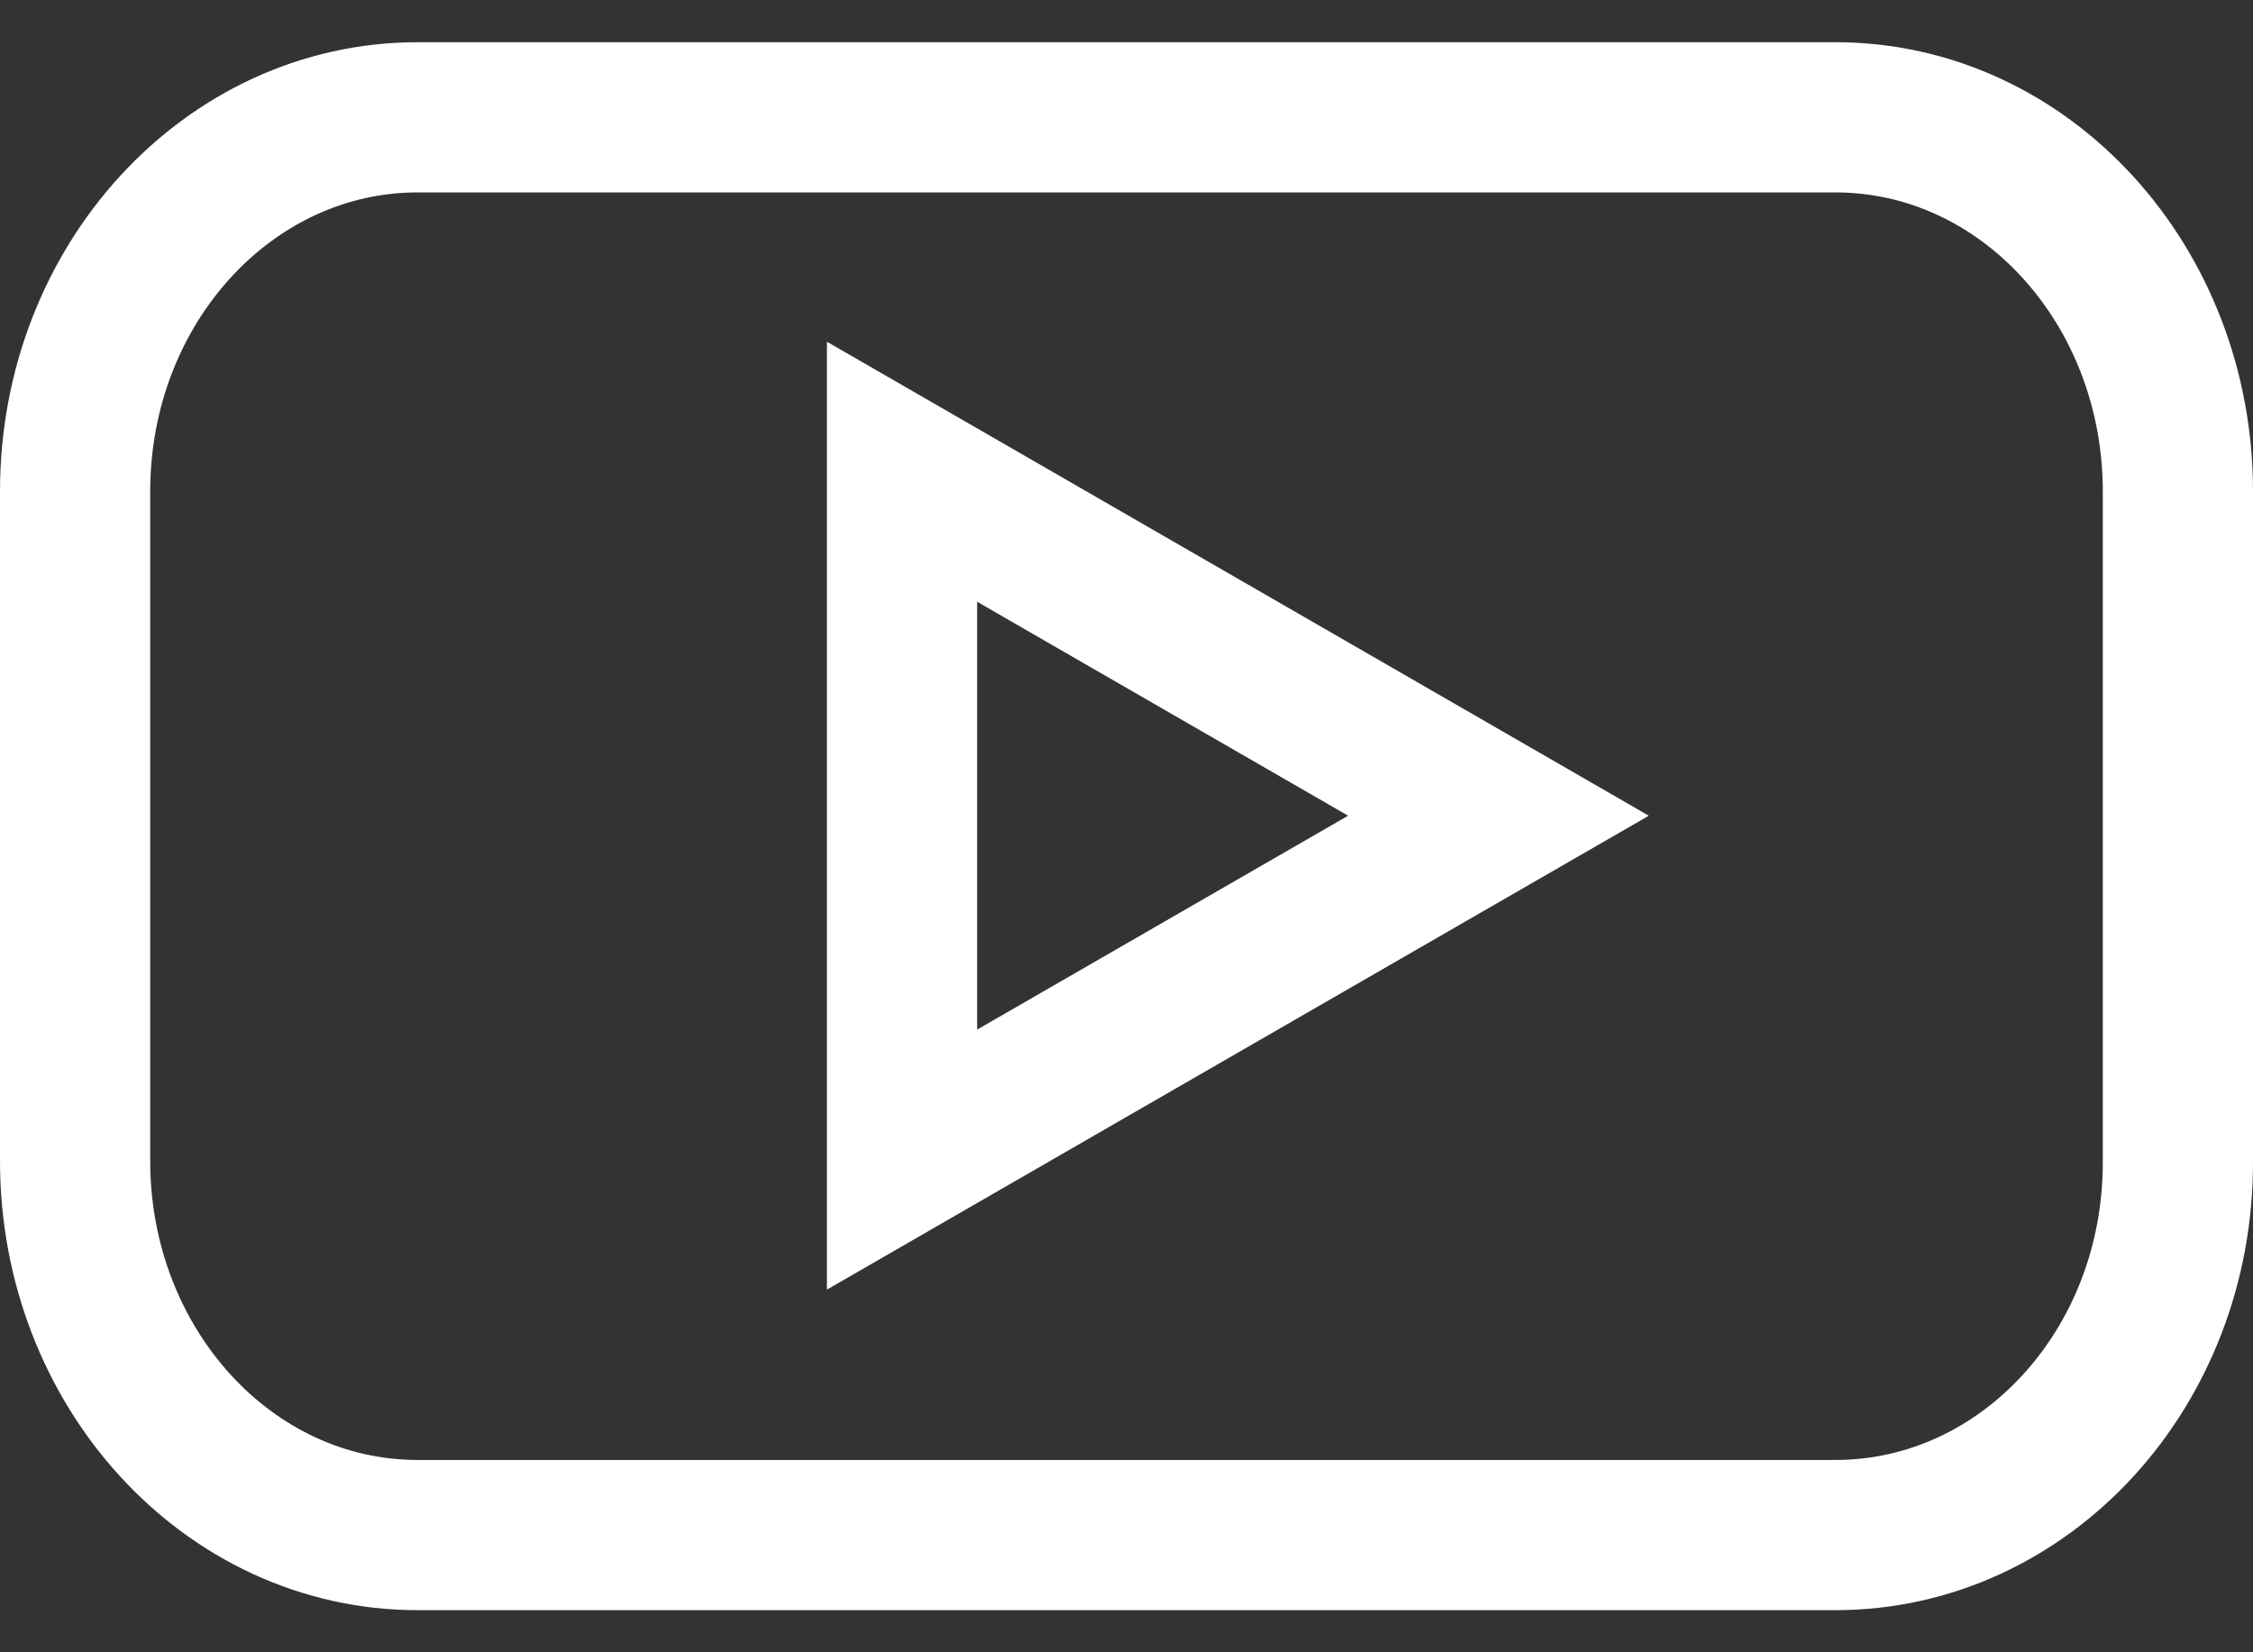
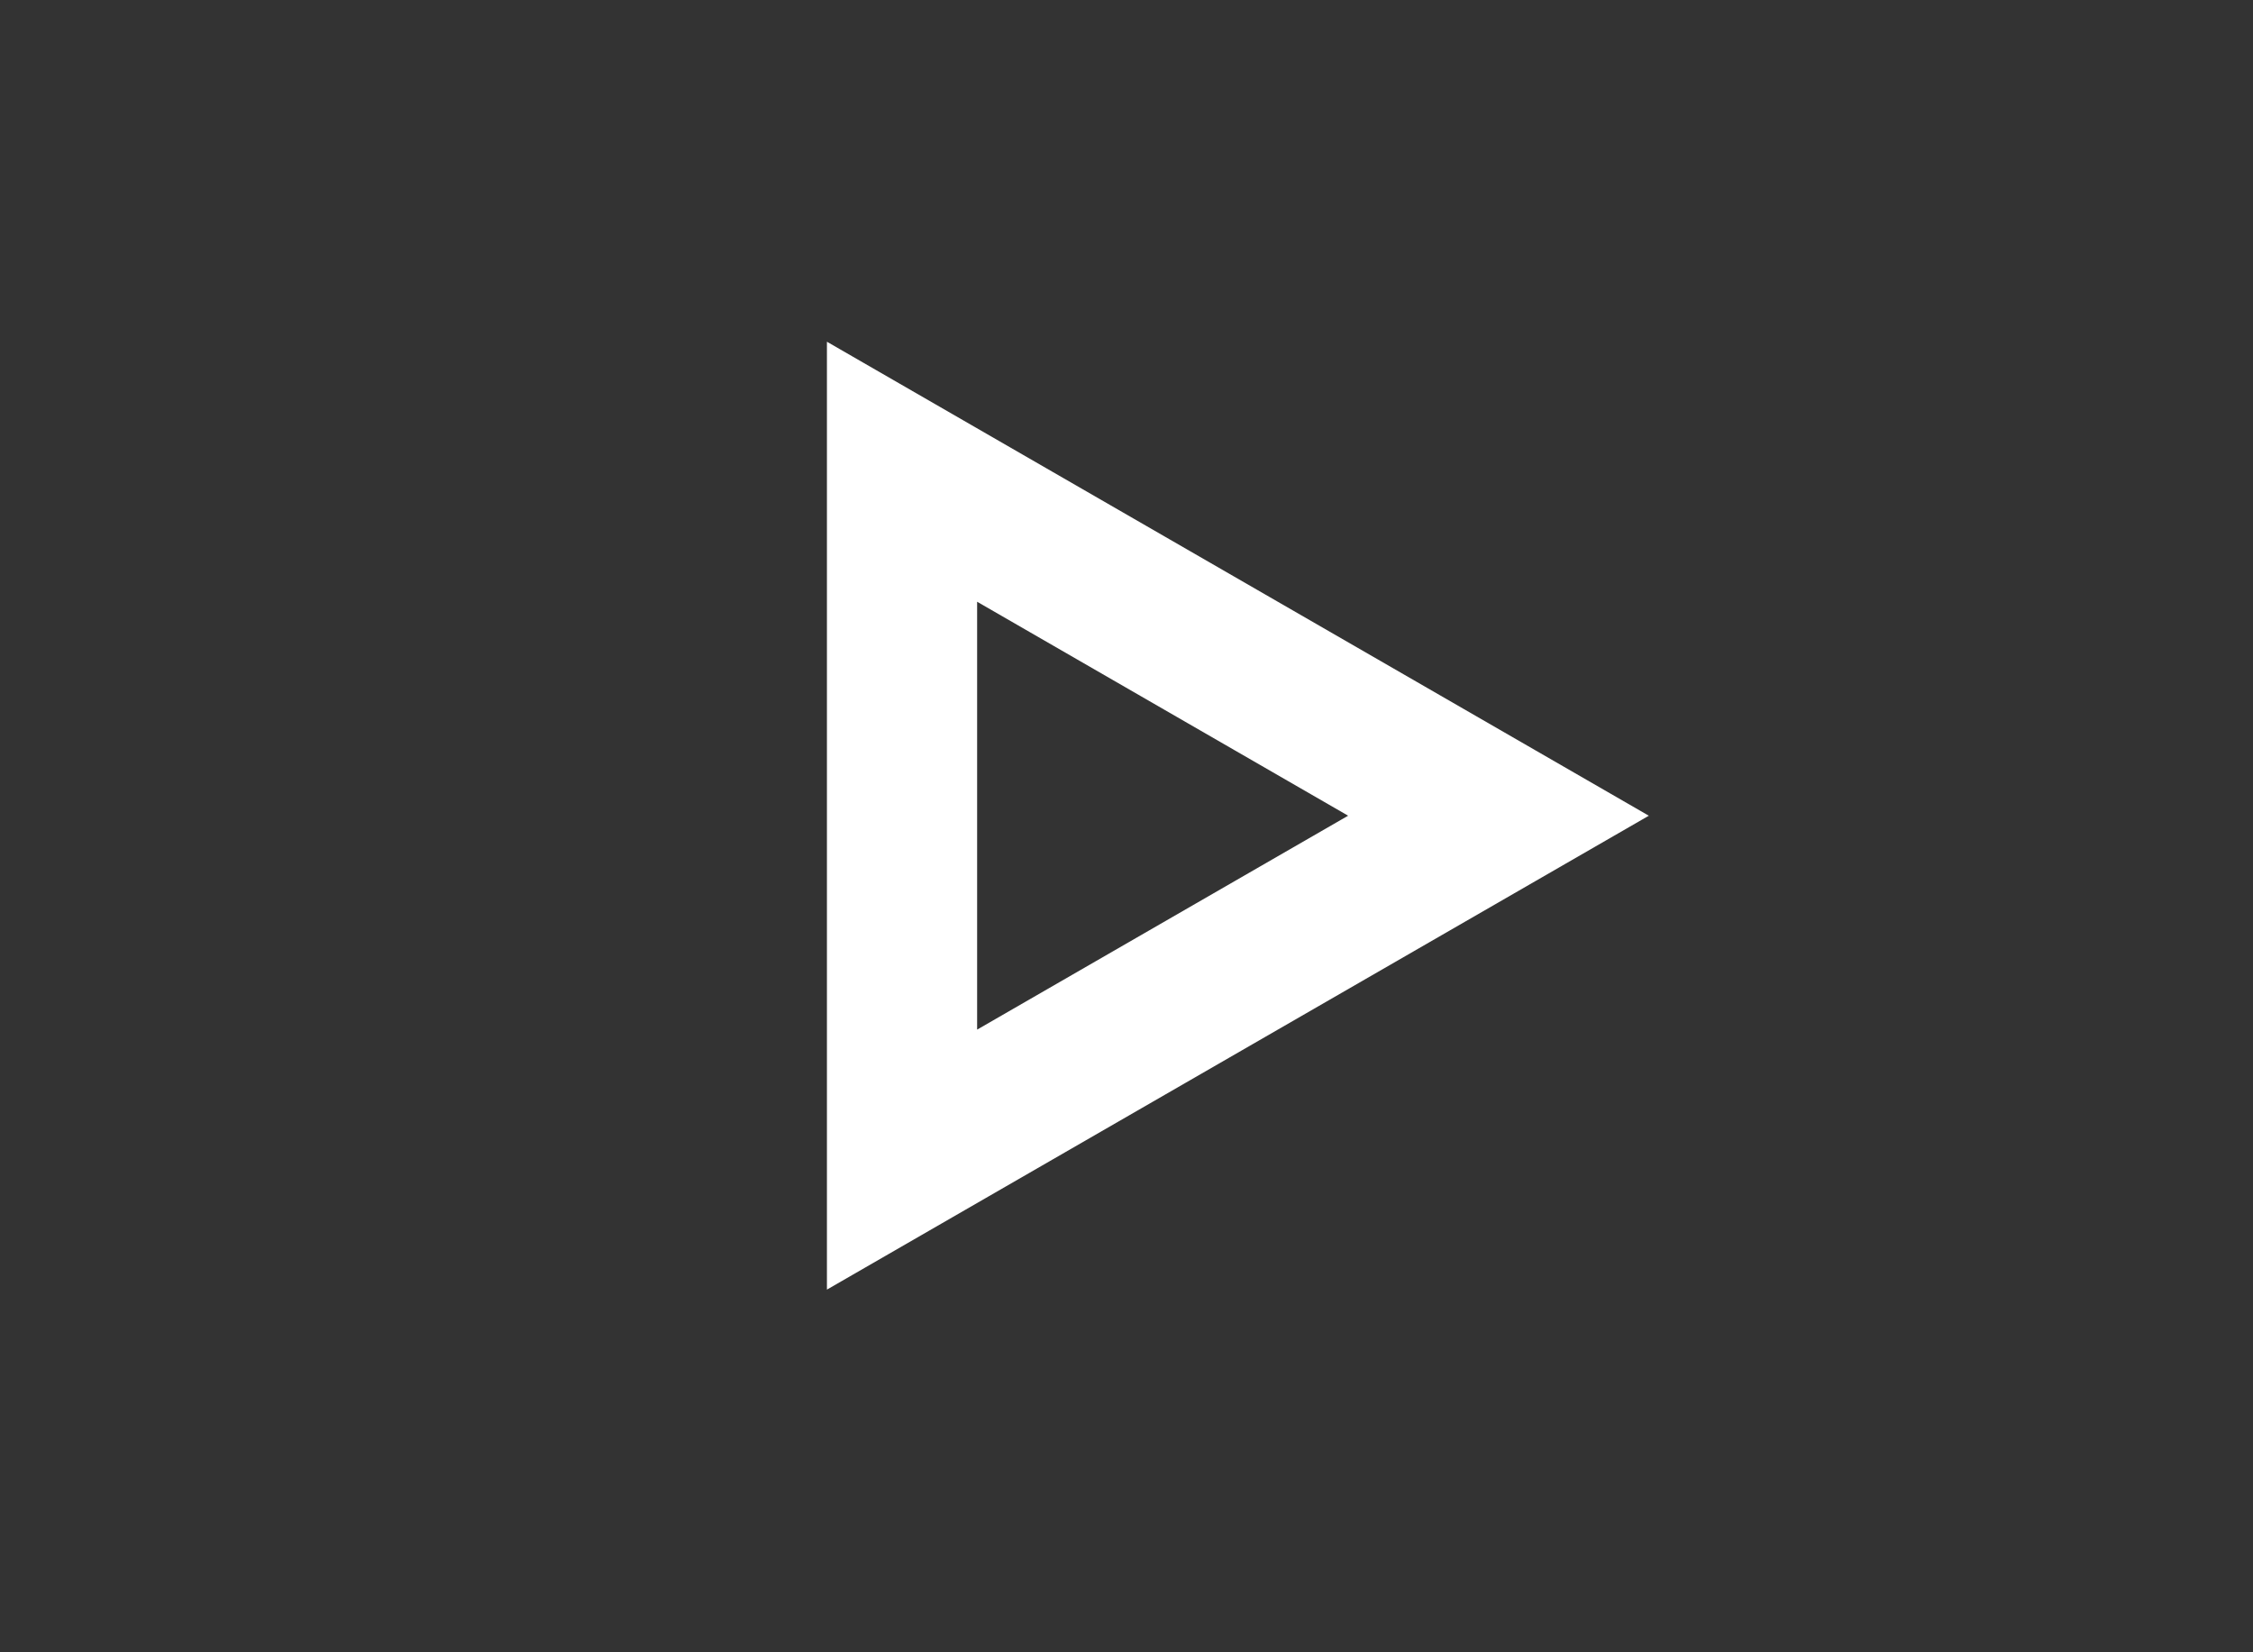
<svg xmlns="http://www.w3.org/2000/svg" width="30" height="22" viewBox="0 0 30 22" fill="none">
  <rect x="0" y="0" width="30" height="22" fill="#333333" stroke="none" />
-   <path d="M24.439 20.439H5.561C3.035 20.439 1 18.205 1 15.457V6.544C1 3.785 3.045 1.562 5.561 1.562H24.439C26.965 1.562 29 3.796 29 6.544V15.457C29.01 18.216 26.965 20.439 24.439 20.439Z" stroke="white" stroke-width="2" />
  <path d="M19.953 10.861L12.011 6.281V15.44L19.953 10.861Z" stroke="white" stroke-width="2" />
</svg>